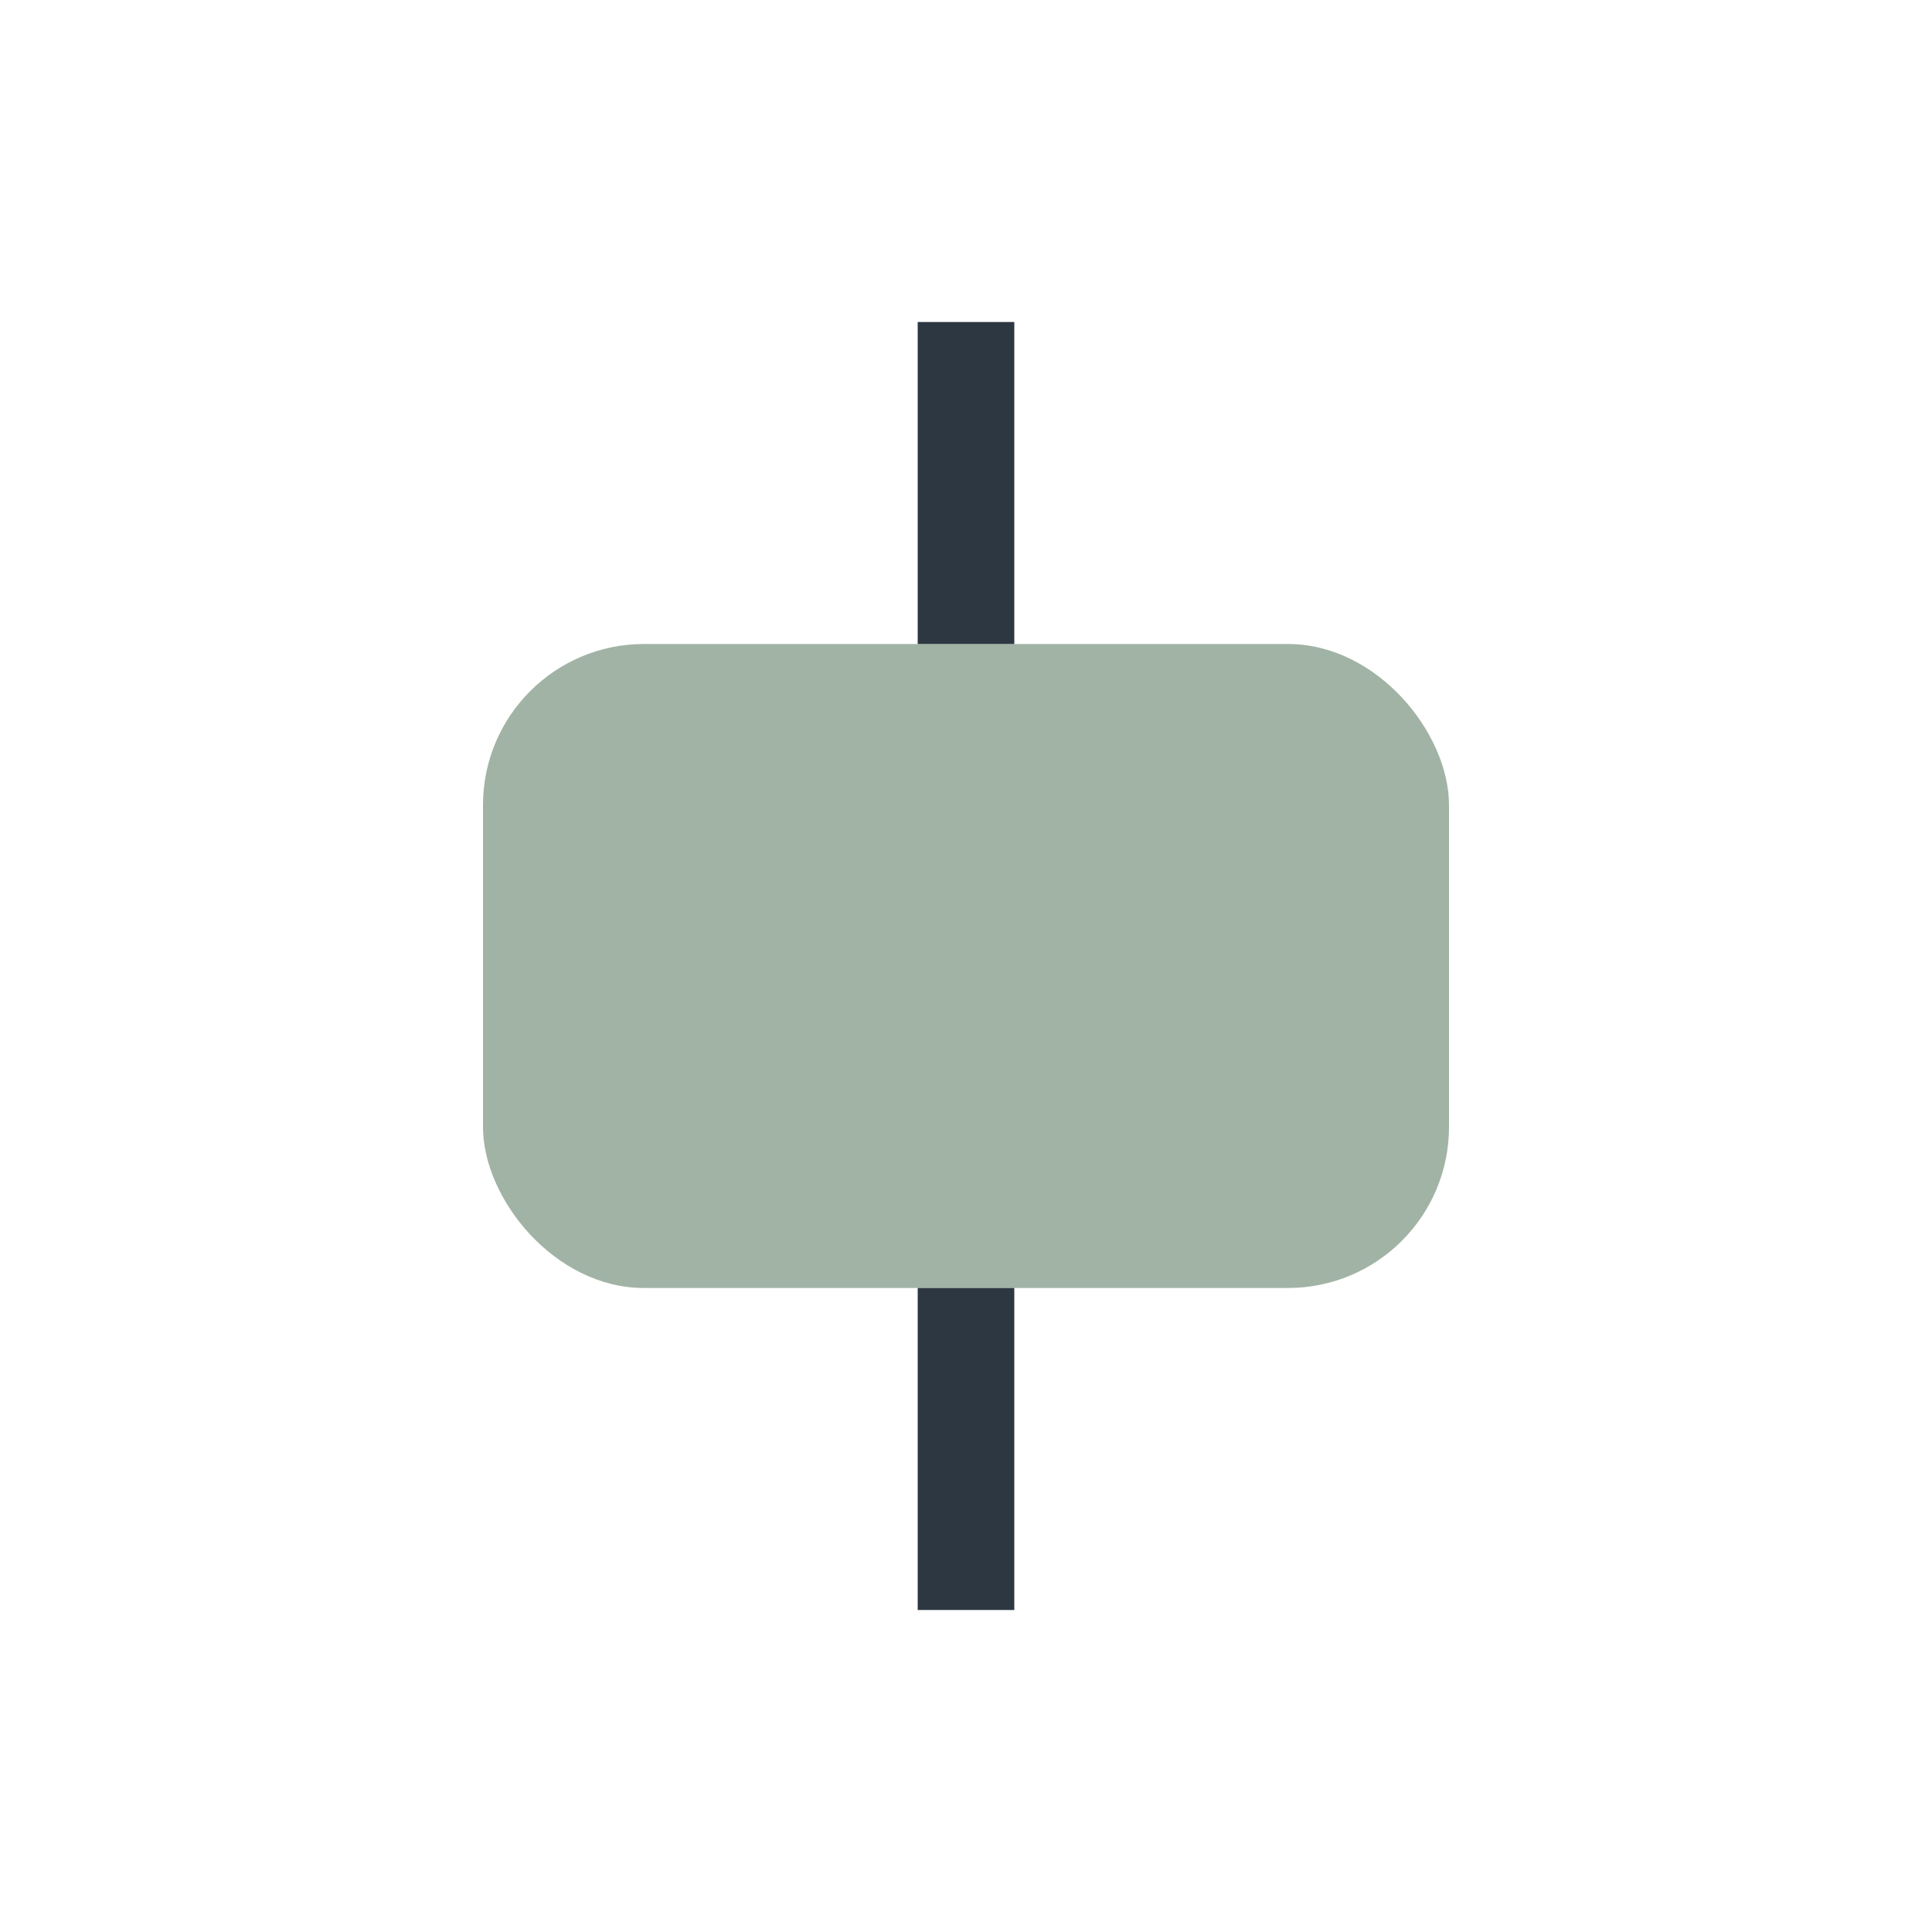
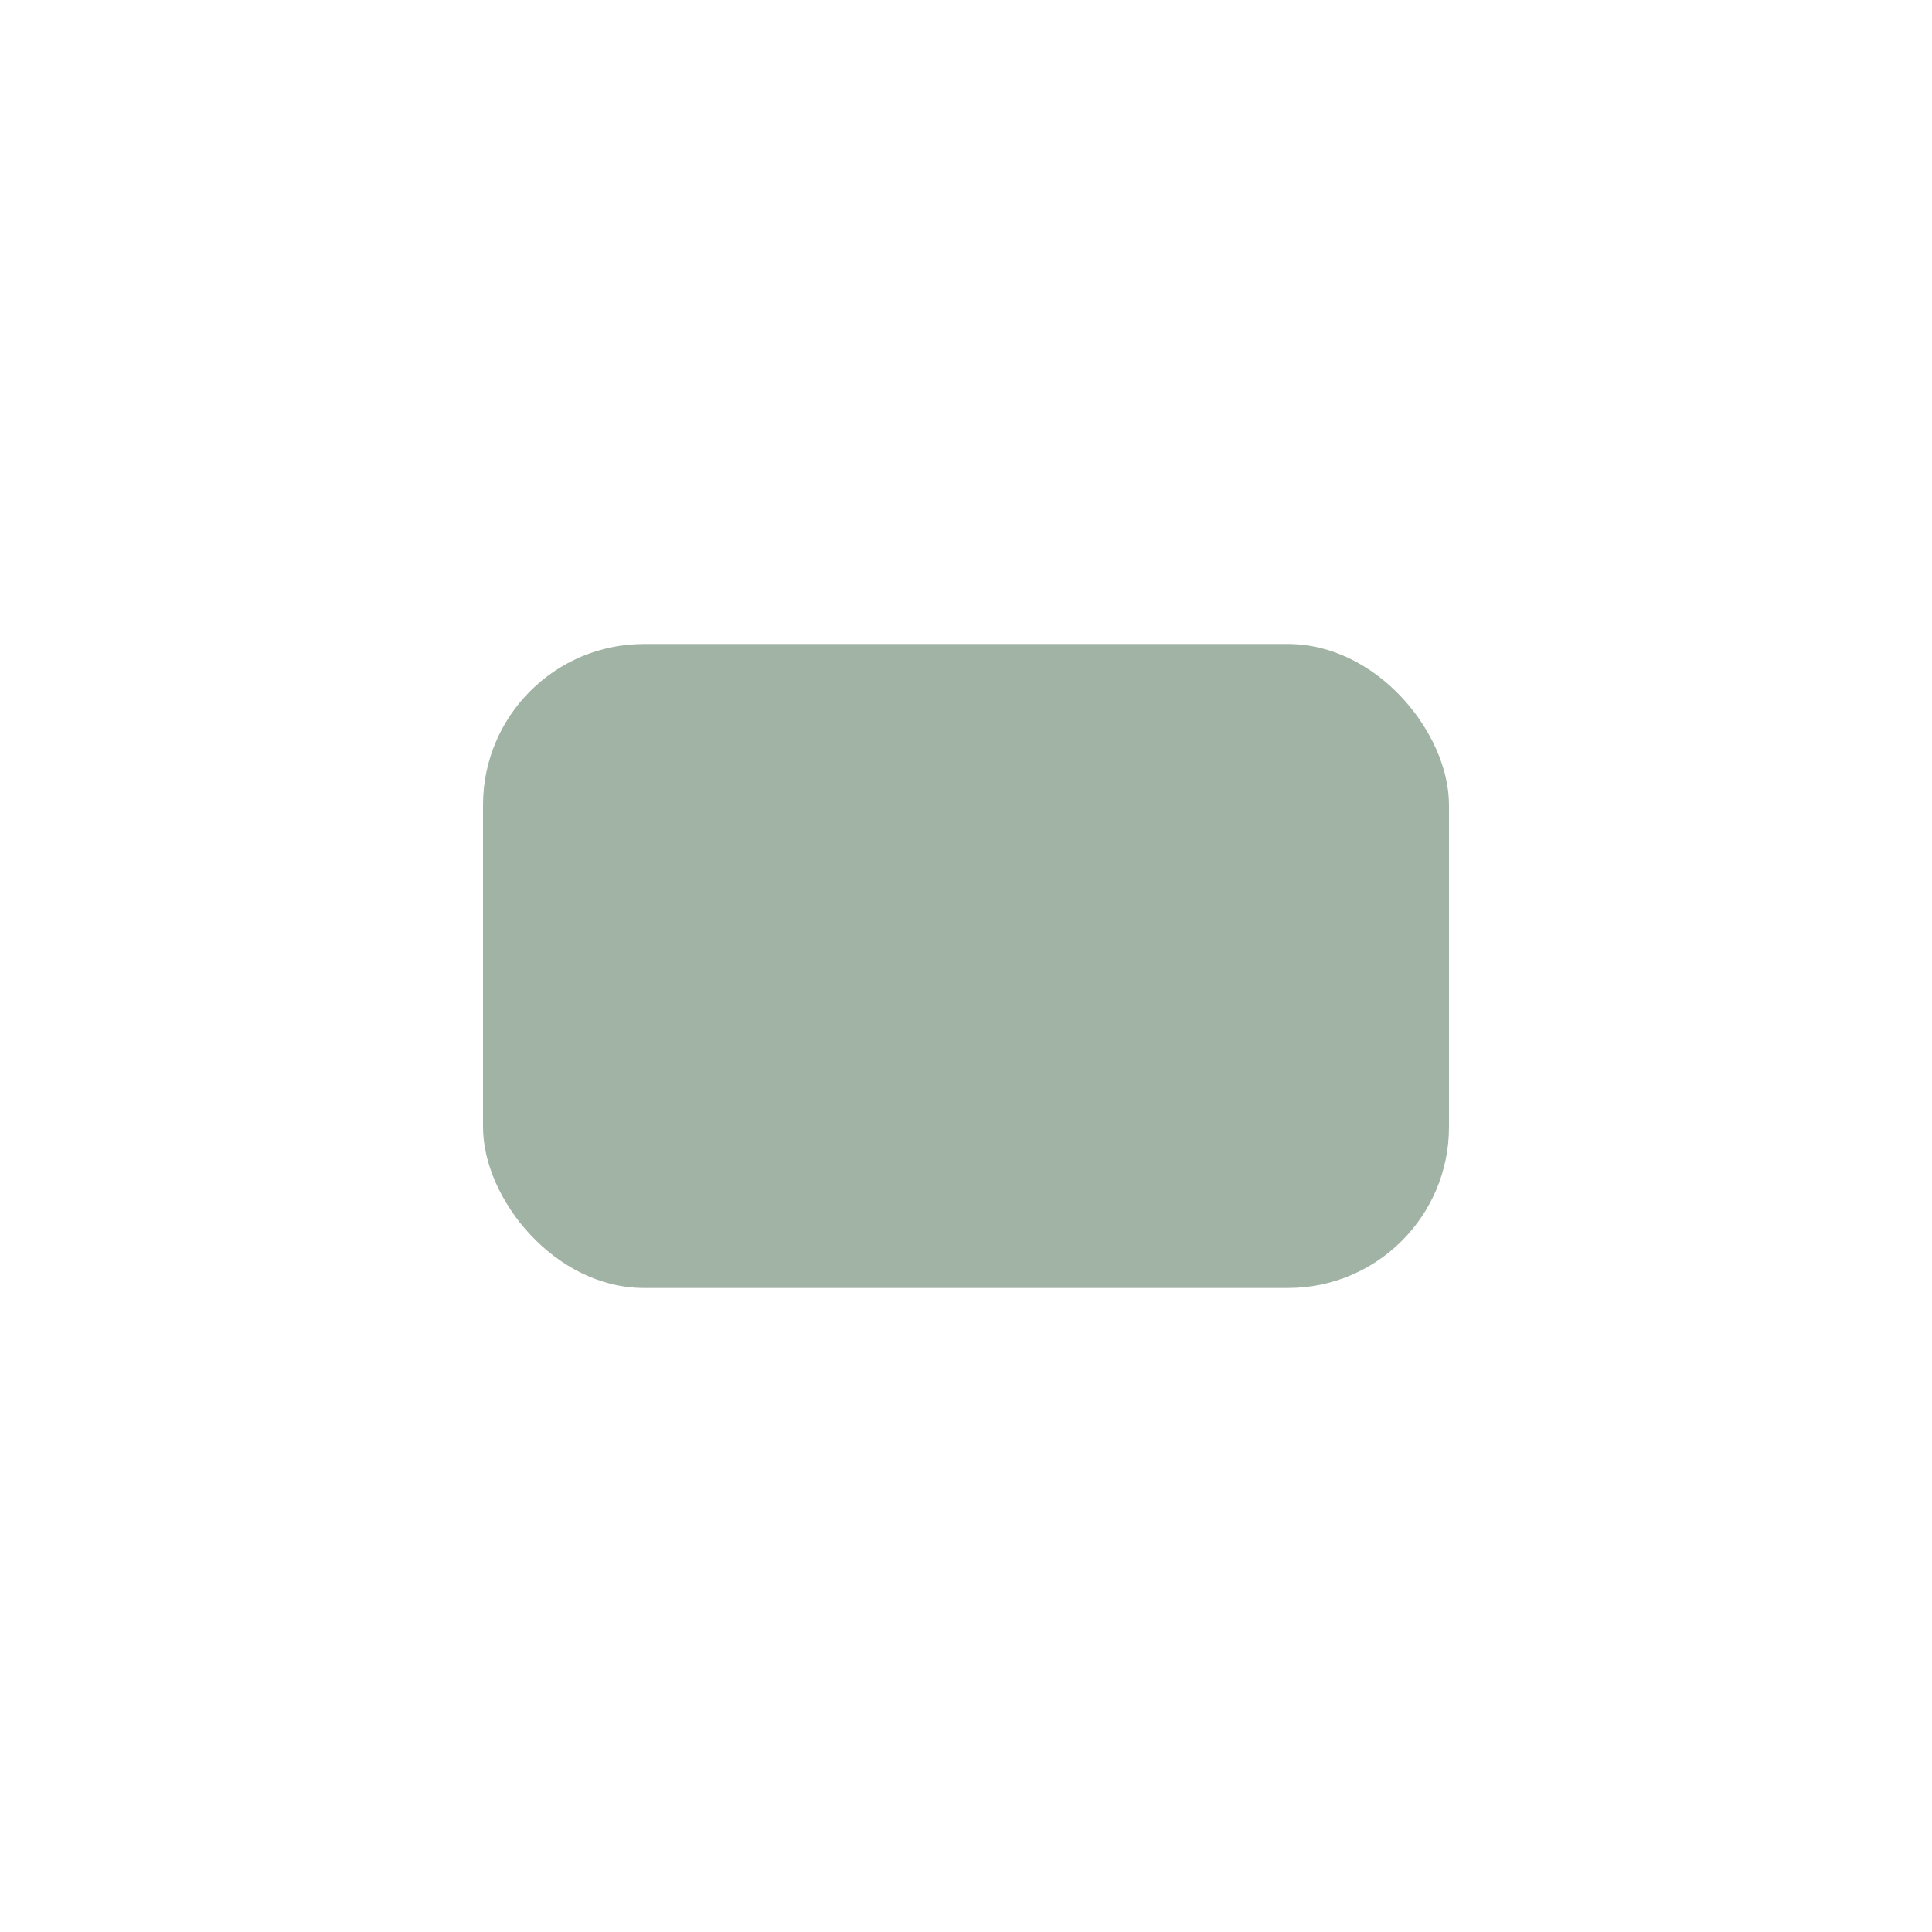
<svg xmlns="http://www.w3.org/2000/svg" width="24" height="24" viewBox="0 0 24 24">
  <rect x="6" y="8" width="12" height="8" rx="2" fill="#A1B3A5" />
-   <path d="M12 4v4m0 8v4" stroke="#2C3742" stroke-width="1.2" />
</svg>